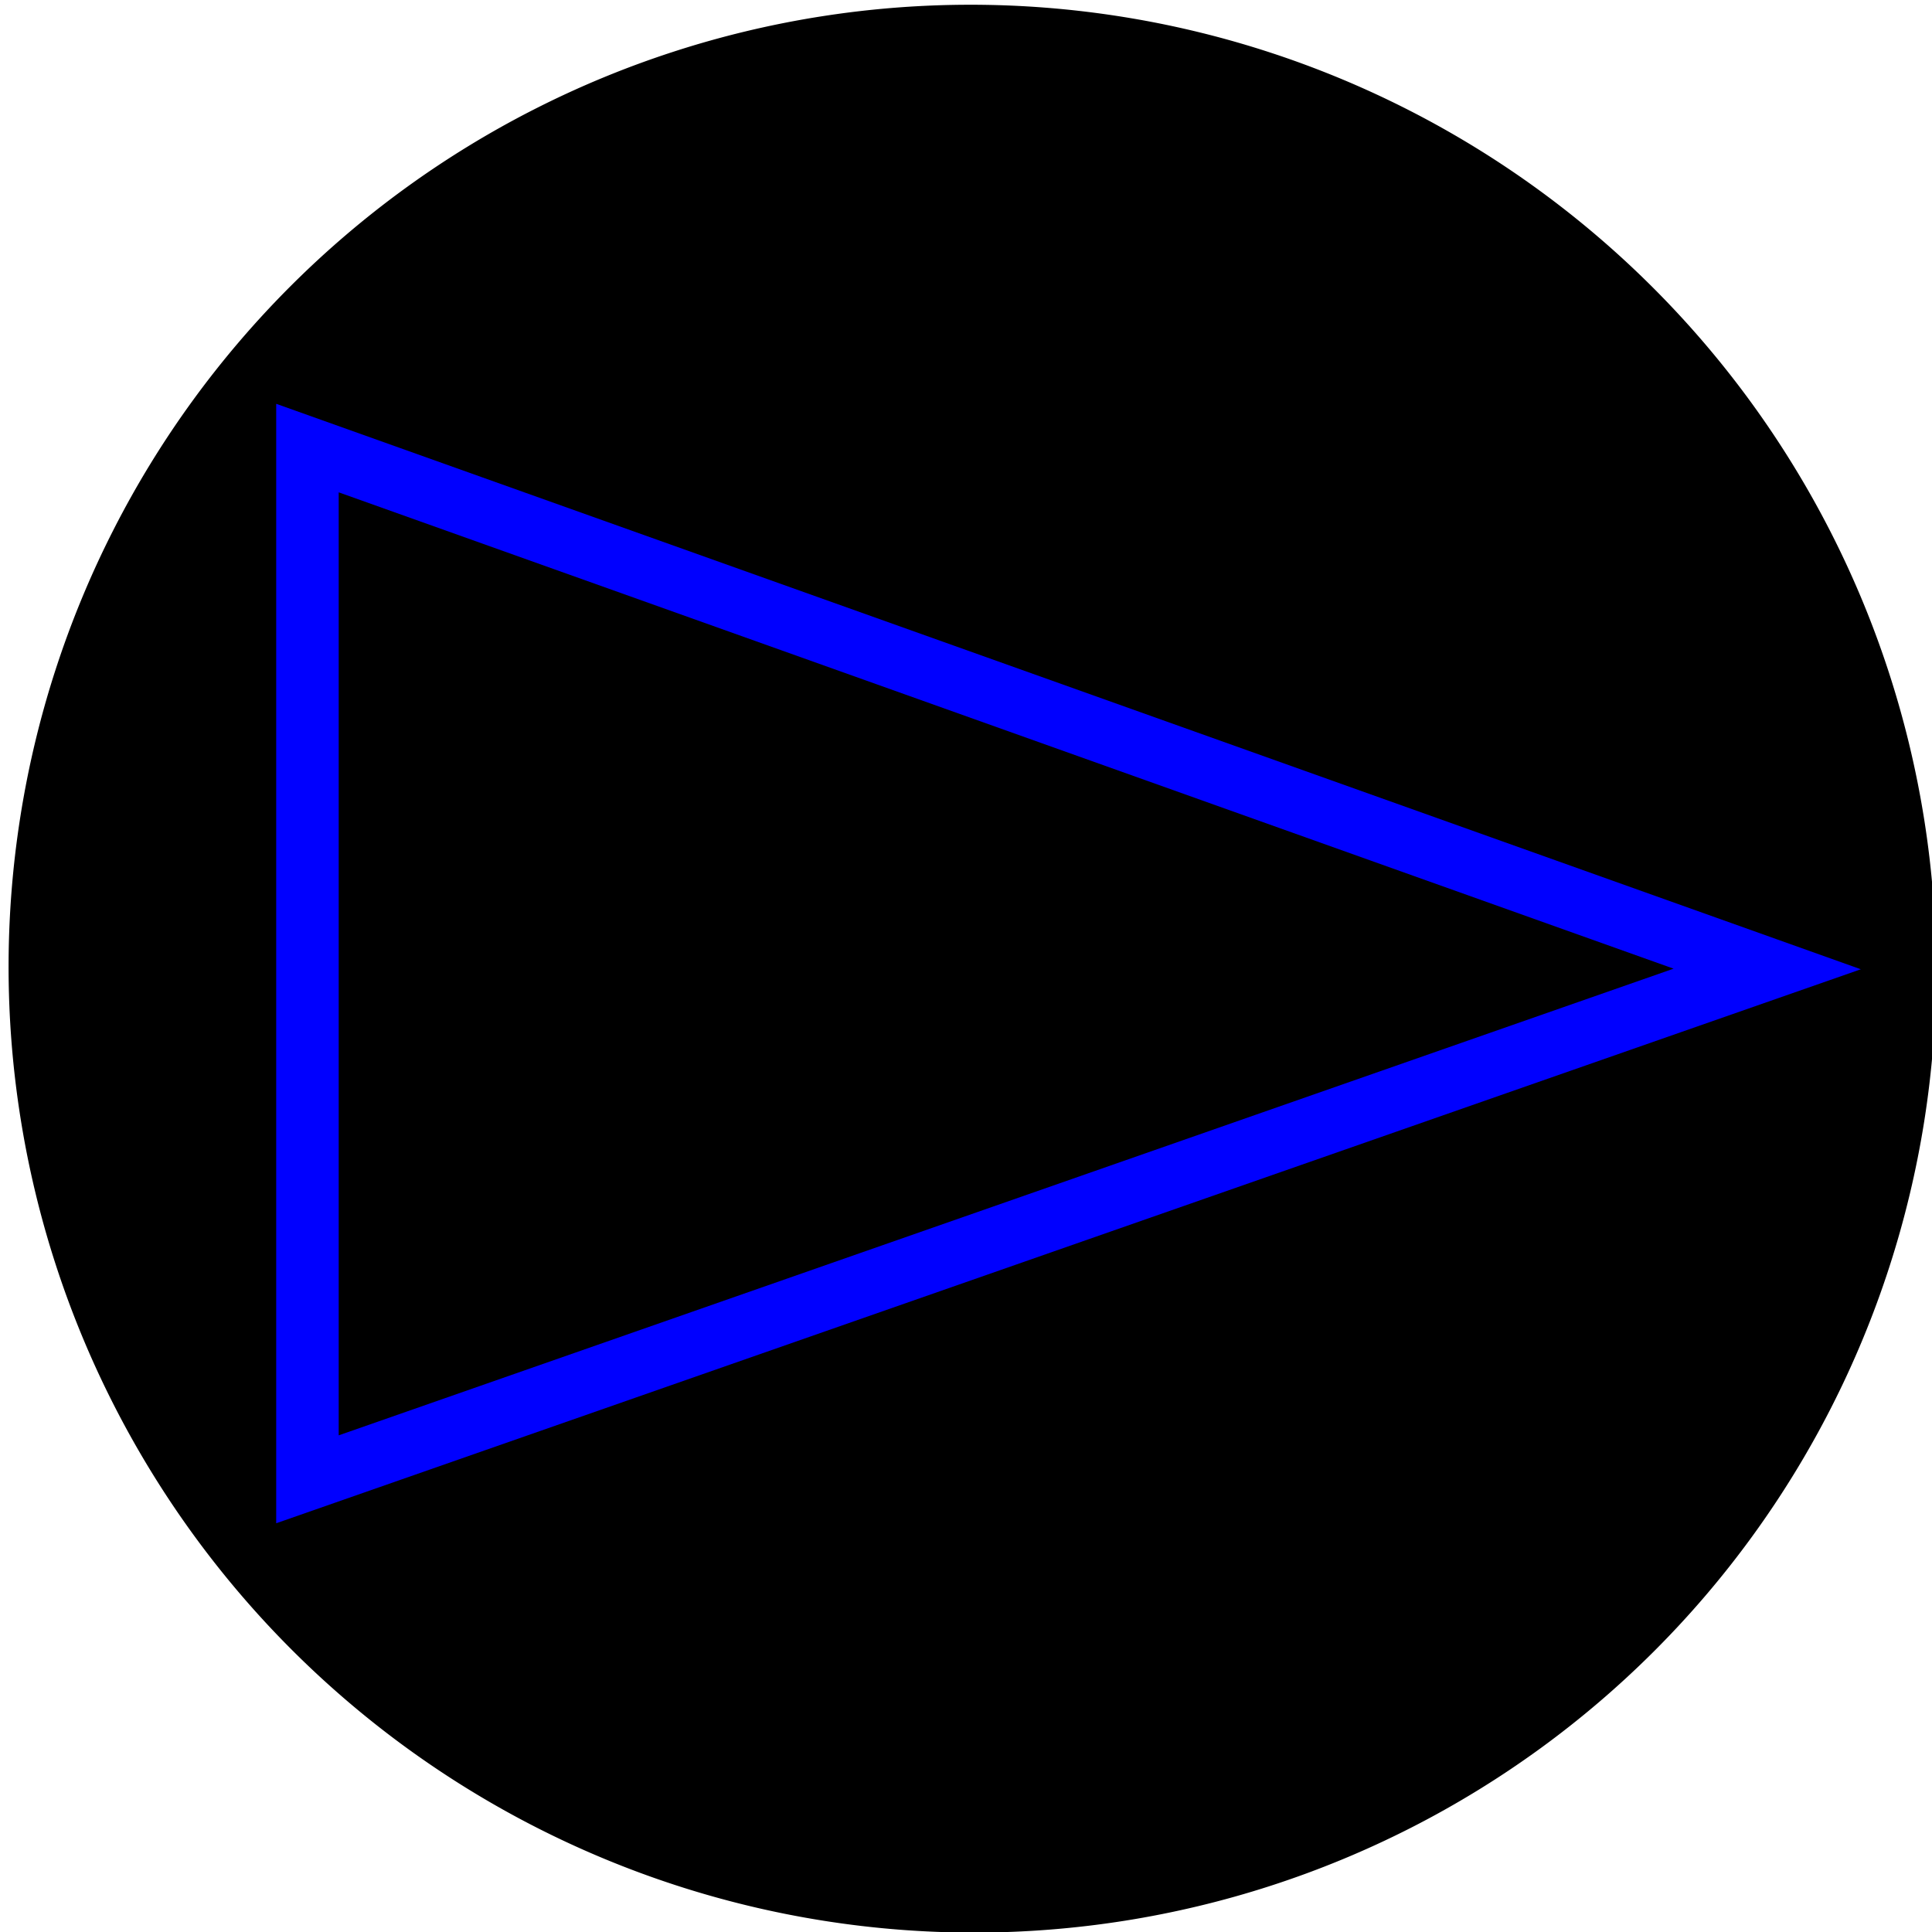
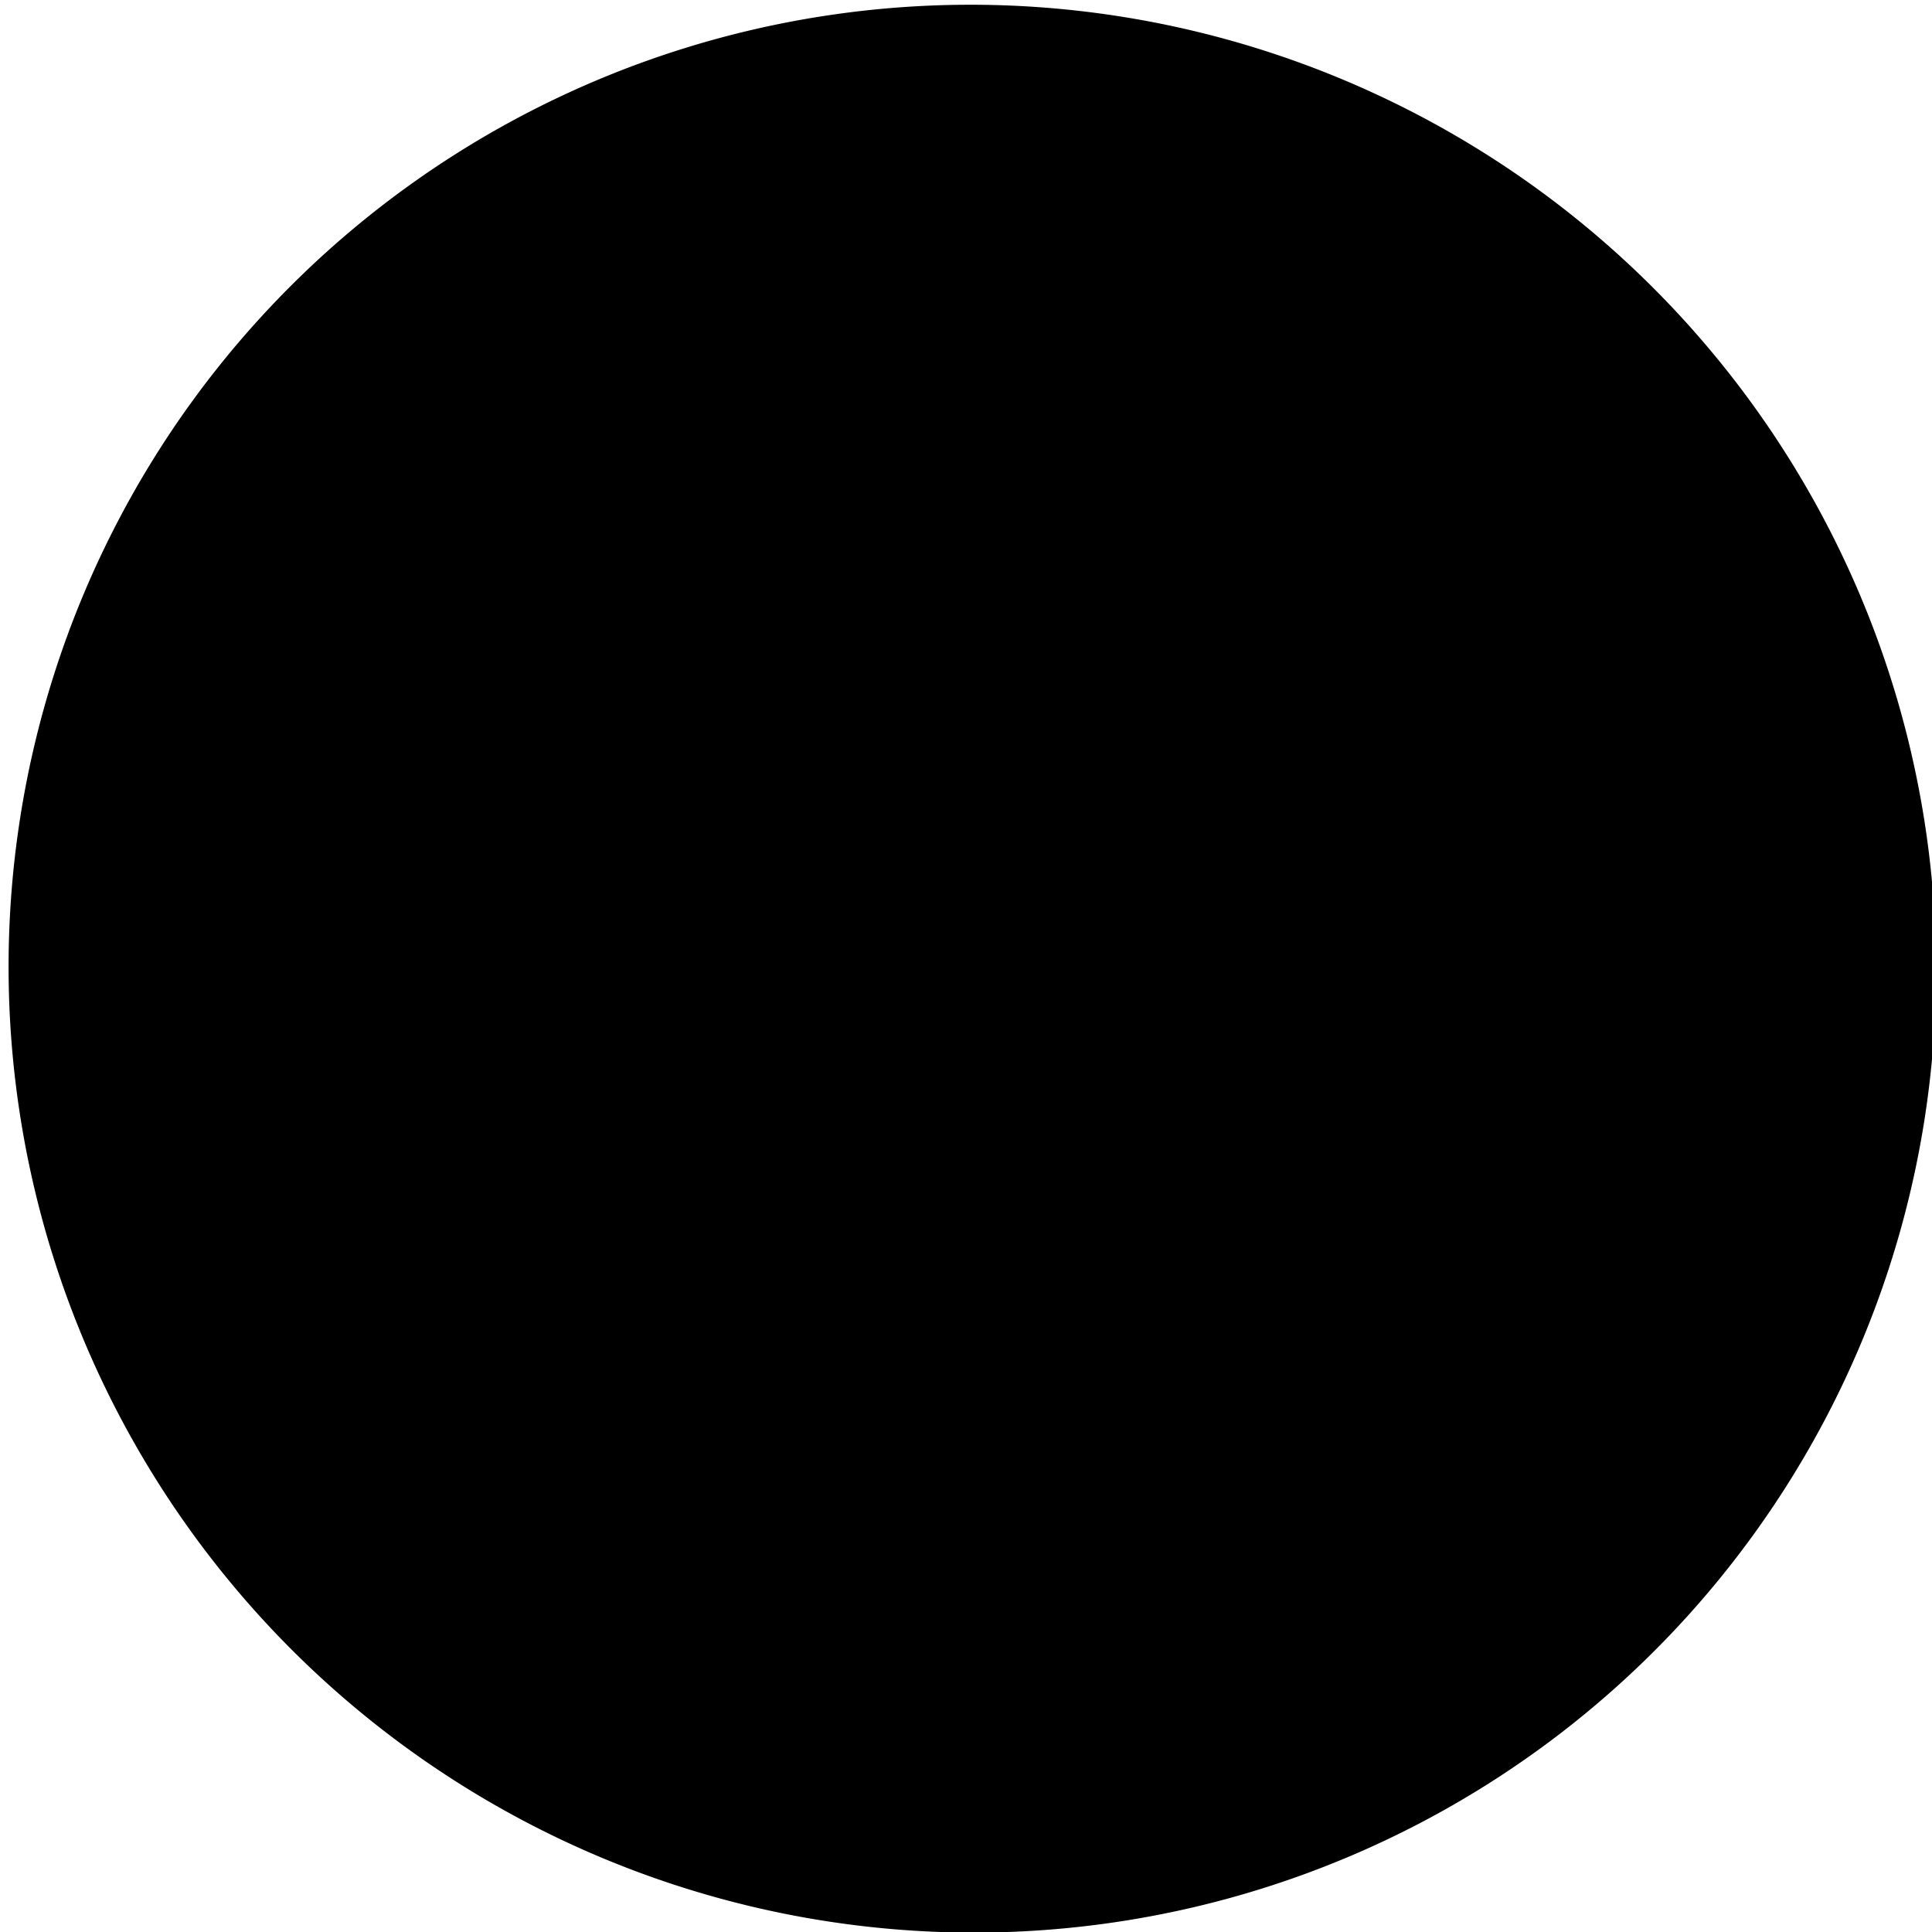
<svg xmlns="http://www.w3.org/2000/svg" xmlns:ns1="http://inkscape.sourceforge.net/DTD/sodipodi-0.dtd" xmlns:ns2="http://www.inkscape.org/namespaces/inkscape" width="80px" height="80px" id="svg3081" ns1:version="0.32" ns2:version="0.42.2" ns1:docbase="C:\Dokumente und Einstellungen\Ingrid\Eigene Dateien\Eigene Bilder" ns1:docname="Solfège-remi.svg">
  <defs id="defs3083" />
  <ns1:namedview id="base" pagecolor="#ffffff" bordercolor="#666666" borderopacity="1.0" ns2:pageopacity="0.0" ns2:pageshadow="2" ns2:zoom="3.9597980" ns2:cx="53.162917" ns2:cy="23.445643" ns2:document-units="px" ns2:current-layer="layer1" ns2:window-width="1024" ns2:window-height="712" ns2:window-x="-4" ns2:window-y="-4" showguides="true" ns2:guide-bbox="true" />
  <g ns2:label="Ebene 1" ns2:groupmode="layer" id="layer1">
    <g id="g11288" transform="matrix(0.8,0,0,0.798,171.502,-446.938)" style="fill:#000000;fill-opacity:1">
      <path transform="matrix(3.347601e-2,-3.356540e-2,4.717870e-2,4.730472e-2,-235.109,610.629)" d="M 2114.286 750 A 1048.571 744.286 0 1 1  17.143,750 A 1048.571 744.286 0 1 1  2114.286 750 z" ns1:ry="744.28571" ns1:rx="1048.5714" ns1:cy="750.00000" ns1:cx="1065.7142" id="path11290" style="opacity:1;fill:#000000;fill-opacity:1;fill-rule:evenodd;stroke:#000000;stroke-width:8.076;stroke-linejoin:miter;stroke-miterlimit:4;stroke-dasharray:none;stroke-opacity:1" ns1:type="arc" />
-       <path ns1:nodetypes="cccc" id="path11296" d="M -198.464,583.323 L -198.464,636.833 L -122.907,610.352 L -198.464,583.323 z " style="opacity:1;fill:#000000;fill-opacity:1;fill-rule:nonzero;stroke:#0000ff;stroke-width:3.235;stroke-linejoin:miter;stroke-miterlimit:4;stroke-dasharray:none;stroke-opacity:1" />
    </g>
  </g>
</svg>